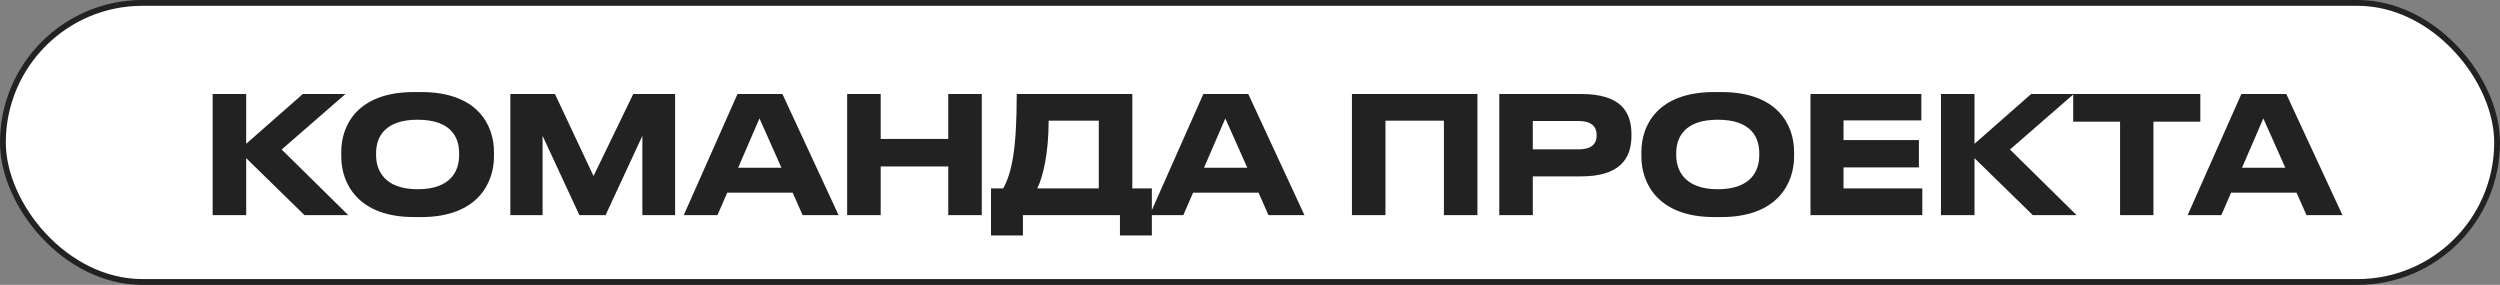
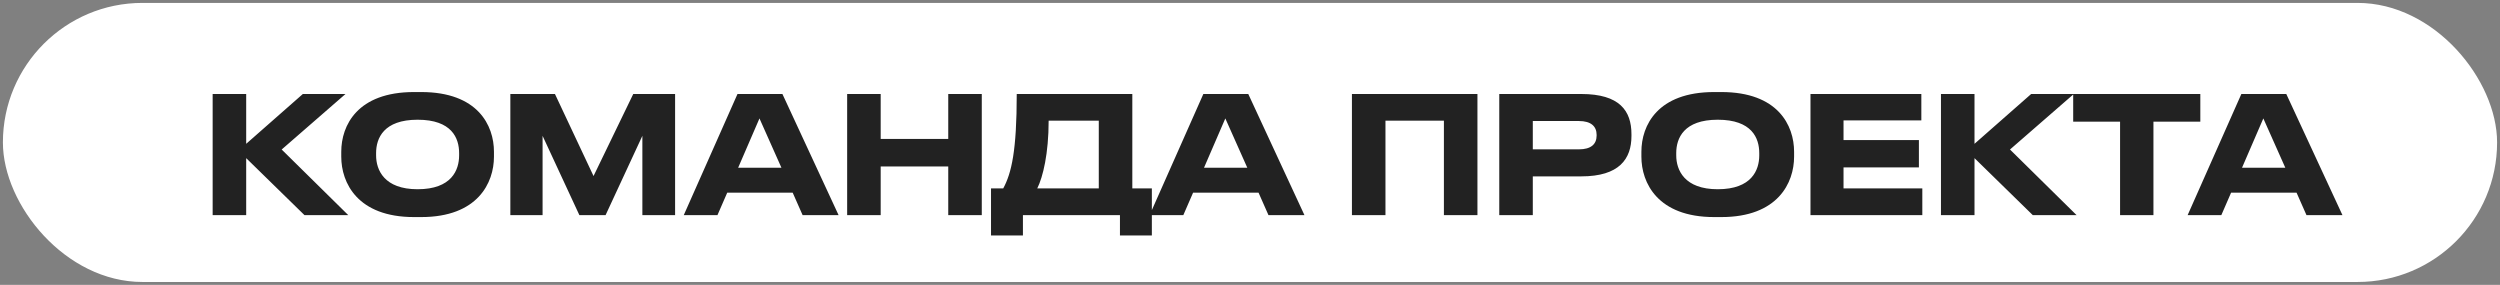
<svg xmlns="http://www.w3.org/2000/svg" width="430" height="49" viewBox="0 0 430 49" fill="none">
  <rect x="0" y="0" width="430" height="49" fill="#808080" stroke="none" />
  <rect x="0.5" y="0.5" width="429" height="48" rx="24" fill="white" />
  <path d="M52.368 37H59.9L48.448 25.716L59.424 16.168H52.088L42.344 24.736V16.168H36.576V37H42.344V27.2L52.368 37ZM71.213 15.832C61.469 15.832 58.697 21.572 58.697 26.108V26.948C58.697 31.428 61.469 37.336 71.213 37.336H72.445C82.189 37.336 84.961 31.428 84.961 26.948V26.108C84.961 21.572 82.189 15.832 72.445 15.832H71.213ZM78.969 26.332V26.724C78.969 29.244 77.681 32.548 71.829 32.548C66.089 32.548 64.689 29.244 64.689 26.724V26.332C64.689 23.756 66.005 20.592 71.829 20.592C77.709 20.592 78.969 23.756 78.969 26.332ZM87.78 37H93.324V23.364L99.652 37H104.16L110.488 23.364V37H116.116V16.168H108.92L102.088 30.28L95.452 16.168H87.78V37ZM138.048 37H144.236L134.576 16.168H126.848L117.608 37H123.404L125.084 33.136H136.34L138.048 37ZM126.96 28.852L130.628 20.368L134.408 28.852H126.96ZM163.098 37H168.866V16.168H163.098V23.896H151.478V16.168H145.71V37H151.478V28.628H163.098V37ZM172.555 32.408H170.455V40.5H175.943V37H192.631V40.5H198.119V32.408H194.759V16.168L174.879 16.168C174.879 25.94 173.983 29.776 172.555 32.408ZM178.407 32.408C179.387 30.448 180.367 26.416 180.367 20.76H188.991V32.408H178.407ZM218.176 37H224.364L214.704 16.168H206.976L197.736 37H203.532L205.212 33.136H216.468L218.176 37ZM207.088 28.852L210.756 20.368L214.536 28.852H207.088ZM232.532 37H238.3V20.76H248.352V37H254.12V16.168H232.532V37ZM271.986 30.336C278.51 30.336 280.61 27.34 280.61 23.392V23.084C280.61 19.052 278.566 16.168 271.986 16.168H257.874V37H263.642V30.336H271.986ZM263.642 20.816H271.566C273.666 20.816 274.618 21.74 274.618 23.196V23.308C274.618 24.792 273.666 25.688 271.566 25.688H263.642V20.816ZM294.836 15.832C285.092 15.832 282.32 21.572 282.32 26.108V26.948C282.32 31.428 285.092 37.336 294.836 37.336H296.068C305.812 37.336 308.584 31.428 308.584 26.948V26.108C308.584 21.572 305.812 15.832 296.068 15.832H294.836ZM302.592 26.332V26.724C302.592 29.244 301.304 32.548 295.452 32.548C289.712 32.548 288.312 29.244 288.312 26.724V26.332C288.312 23.756 289.628 20.592 295.452 20.592C301.332 20.592 302.592 23.756 302.592 26.332ZM311.403 16.168V37H330.639V32.408H317.087V28.796H330.051V24.092H317.087V20.704H330.471V16.168H311.403ZM349.638 37H357.17L345.718 25.716L356.694 16.168H349.358L339.614 24.736V16.168H333.846V37H339.614V27.2L349.638 37ZM356.588 20.928H364.652V37H370.392V20.928H378.456V16.168H356.588V20.928ZM396.714 37H402.902L393.242 16.168H385.514L376.274 37H382.07L383.75 33.136H395.006L396.714 37ZM385.626 28.852L389.294 20.368L393.074 28.852H385.626Z" fill="#222222" />
-   <rect x="0.5" y="0.5" width="429" height="48" rx="24" stroke="#222222" />
</svg>